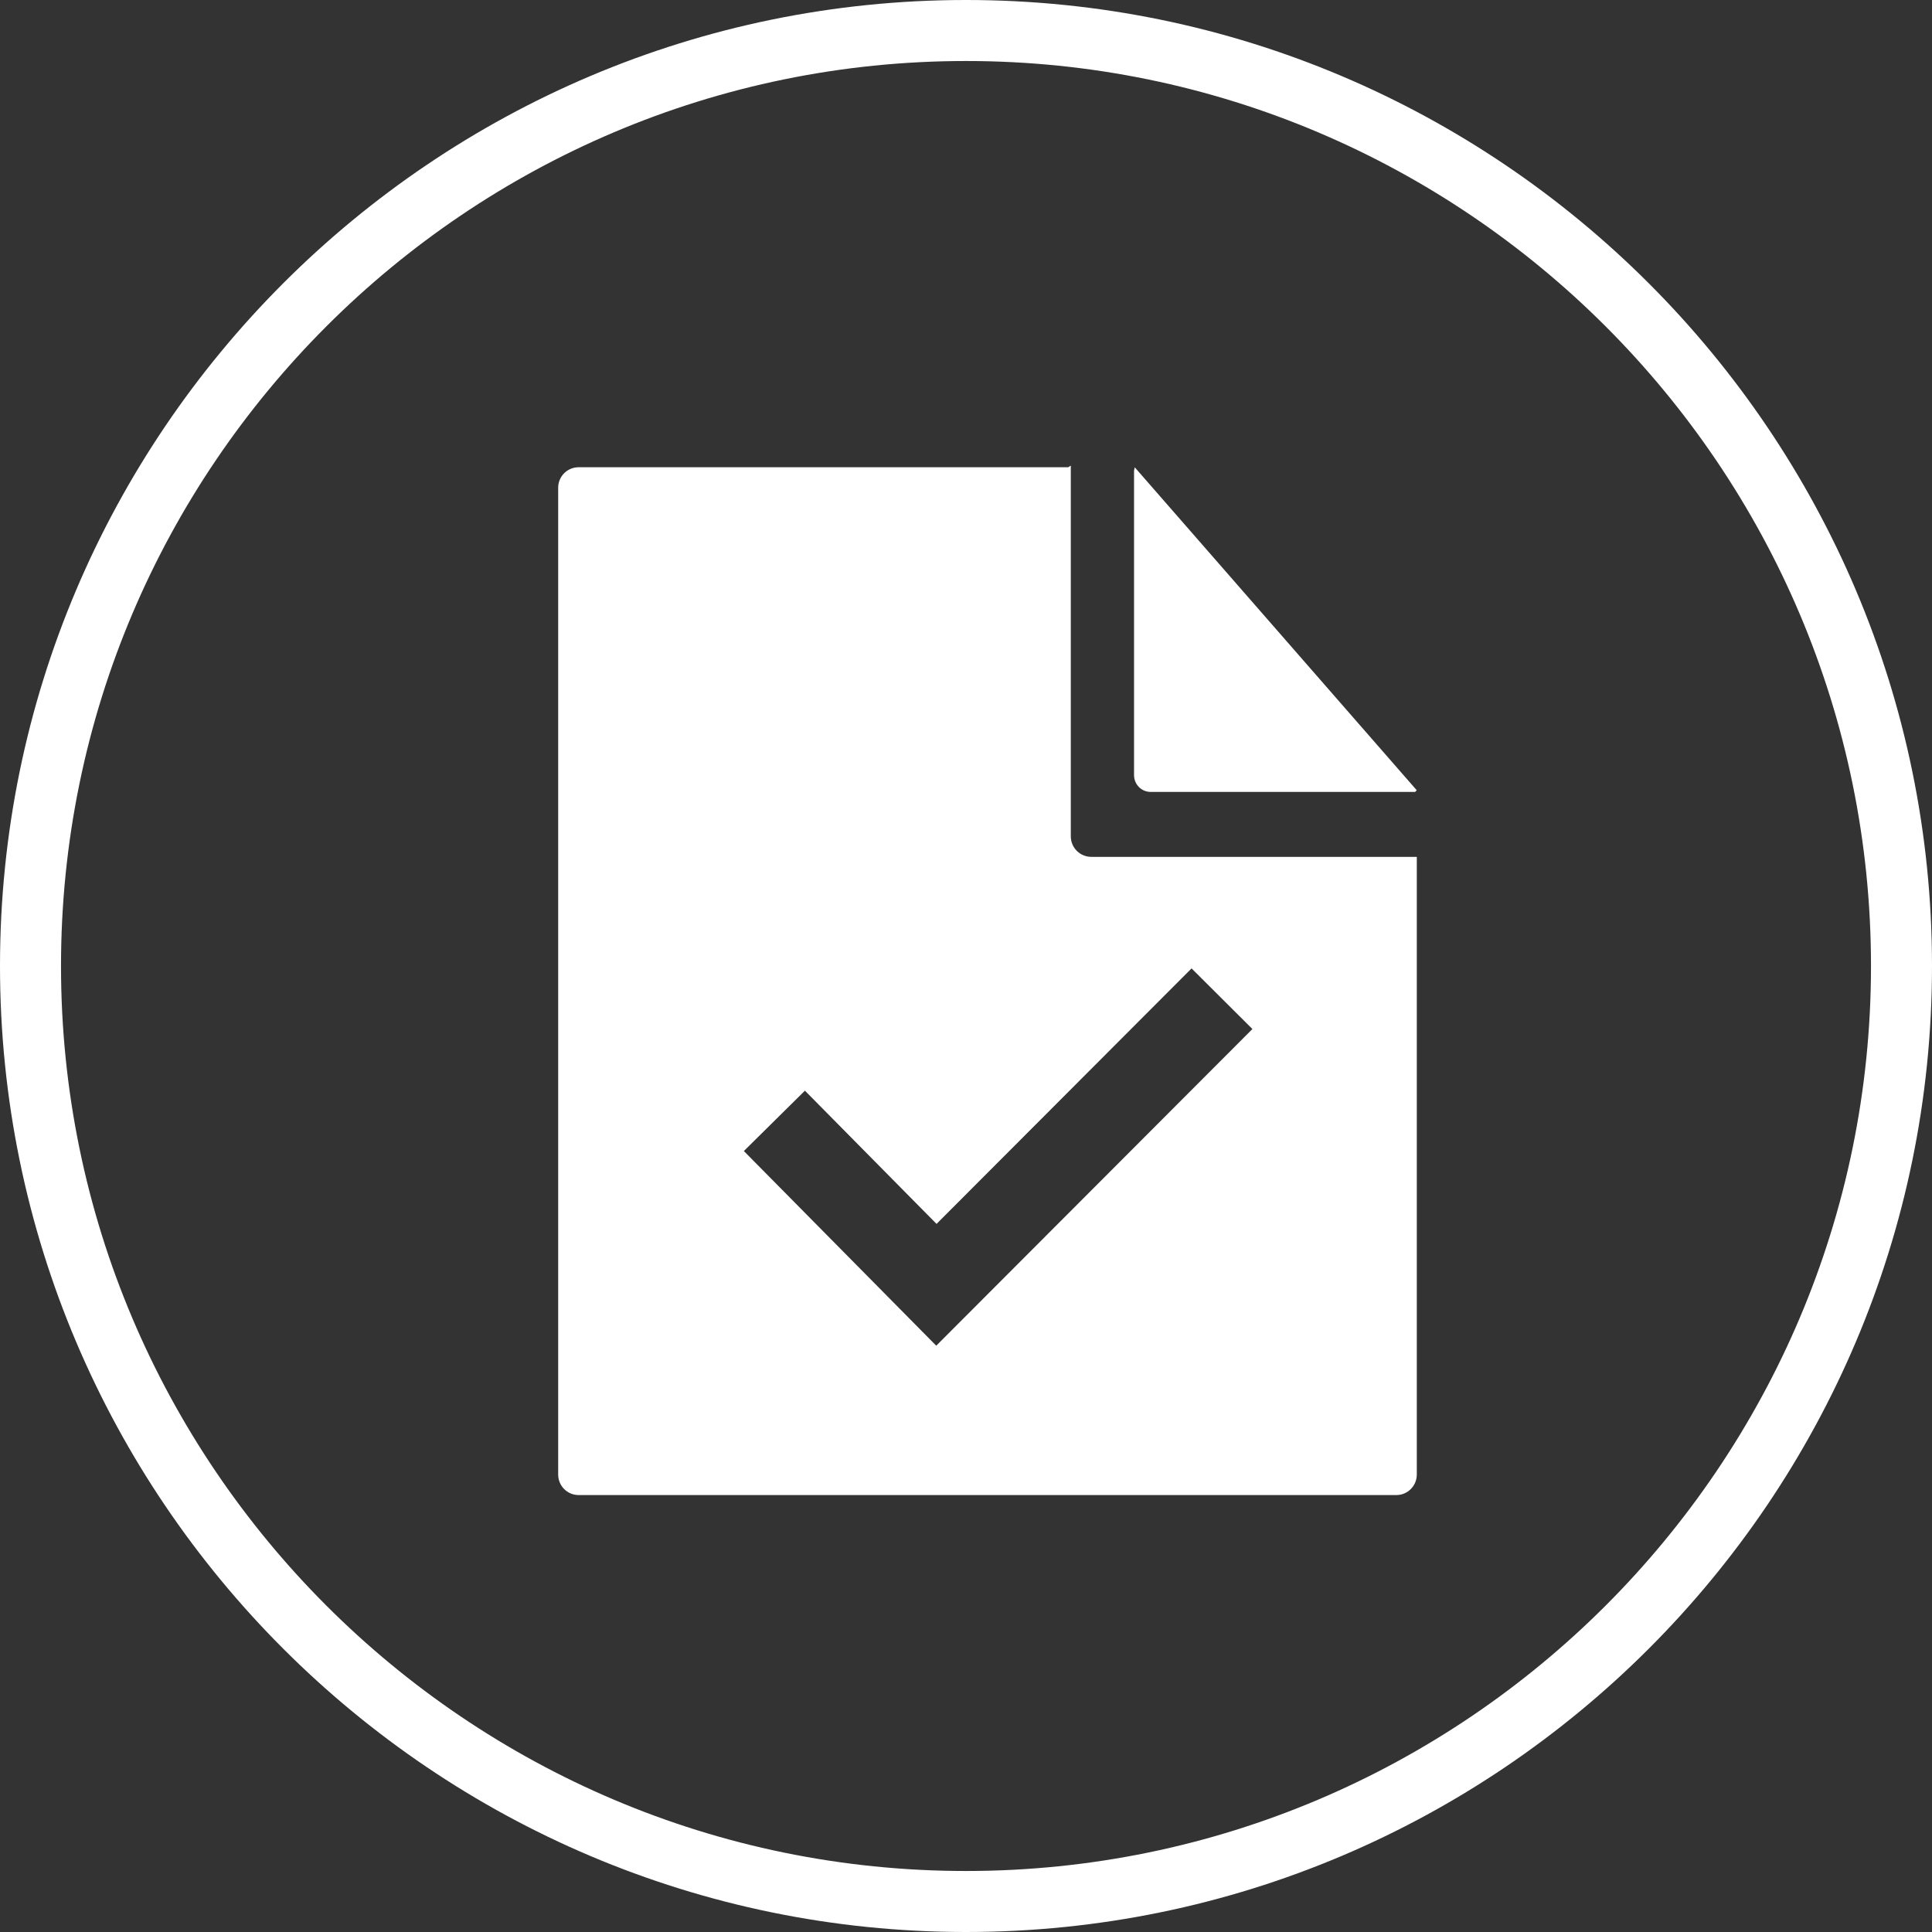
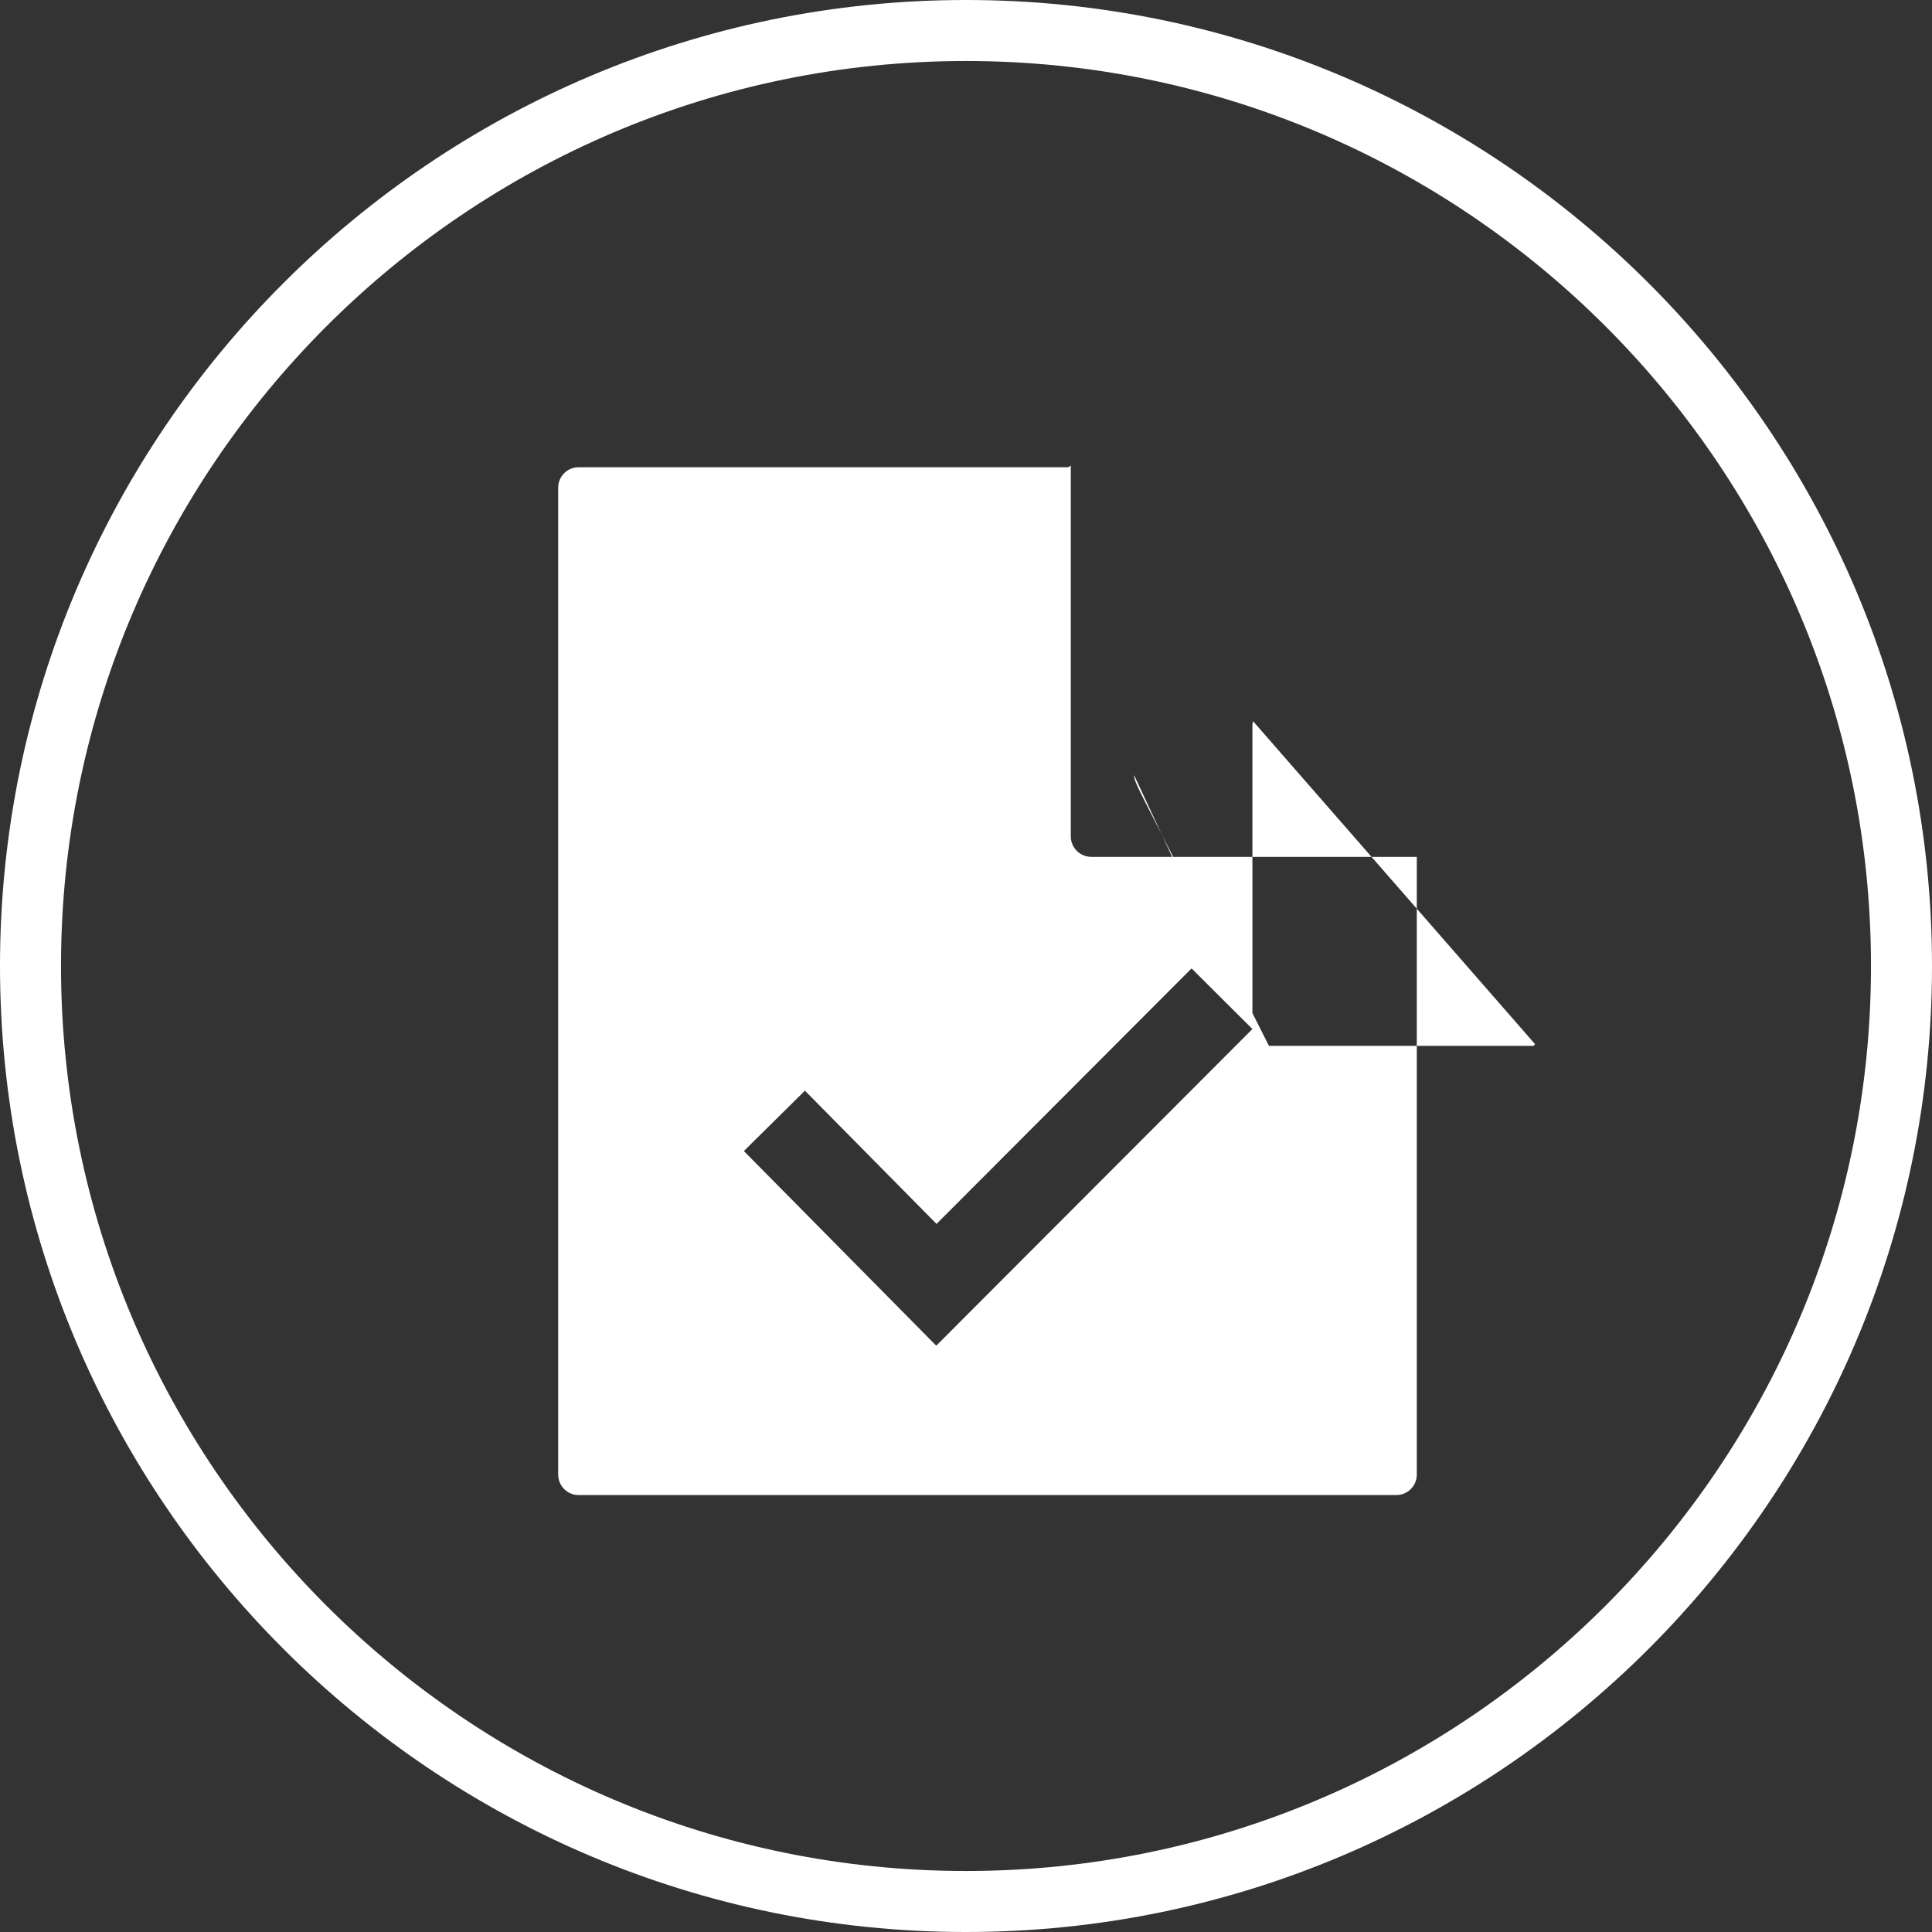
<svg xmlns="http://www.w3.org/2000/svg" version="1.1" id="upload" x="0px" y="0px" viewBox="0 0 45 45" style="enable-background:new 0 0 45 45;" xml:space="preserve">
  <rect x="0" y="0" width="45" height="45" fill="#333333" stroke="none" />
-   <path style="fill:#fff;" d="M24.941,19.48c0,0,0-3.985,0-8.635l-0.06,0.038c-5.296,0-11.403,0-11.403,0  c-0.265,0-0.477,0.213-0.477,0.478v22.983c0,0.266,0.213,0.479,0.477,0.479h19.045c0.264,0,0.477-0.213,0.477-0.479  c0,0,0-7.86,0-14.386c-4.031,0-7.58,0-7.58,0C25.154,19.958,24.941,19.744,24.941,19.48z M29.171,23.968l-7.364,7.376  l-4.481-4.534l1.422-1.406l3.066,3.103l5.94-5.951L29.171,23.968z M26.414,18.053c0,0,0-3.271,0-7.09l0.016-0.079  l6.568,7.522l-0.037,0.039c-3.279,0-6.162,0-6.162,0C26.586,18.445,26.414,18.27,26.414,18.053z M22.5,0C10.093,0,0,10.093,0,22.5  C0,34.906,10.093,45,22.5,45C34.906,45,45,34.906,45,22.5C45,10.093,34.906,0,22.5,0z M22.5,43.579  c-11.623,0-21.079-9.456-21.079-21.079S10.877,1.421,22.5,1.421S43.579,10.877,43.579,22.5S34.123,43.579,22.5,43.579z" />
+   <path style="fill:#fff;" d="M24.941,19.48c0,0,0-3.985,0-8.635l-0.06,0.038c-5.296,0-11.403,0-11.403,0  c-0.265,0-0.477,0.213-0.477,0.478v22.983c0,0.266,0.213,0.479,0.477,0.479h19.045c0.264,0,0.477-0.213,0.477-0.479  c0,0,0-7.86,0-14.386c-4.031,0-7.58,0-7.58,0C25.154,19.958,24.941,19.744,24.941,19.48z M29.171,23.968l-7.364,7.376  l-4.481-4.534l1.422-1.406l3.066,3.103l5.94-5.951L29.171,23.968z c0,0,0-3.271,0-7.09l0.016-0.079  l6.568,7.522l-0.037,0.039c-3.279,0-6.162,0-6.162,0C26.586,18.445,26.414,18.27,26.414,18.053z M22.5,0C10.093,0,0,10.093,0,22.5  C0,34.906,10.093,45,22.5,45C34.906,45,45,34.906,45,22.5C45,10.093,34.906,0,22.5,0z M22.5,43.579  c-11.623,0-21.079-9.456-21.079-21.079S10.877,1.421,22.5,1.421S43.579,10.877,43.579,22.5S34.123,43.579,22.5,43.579z" />
</svg>